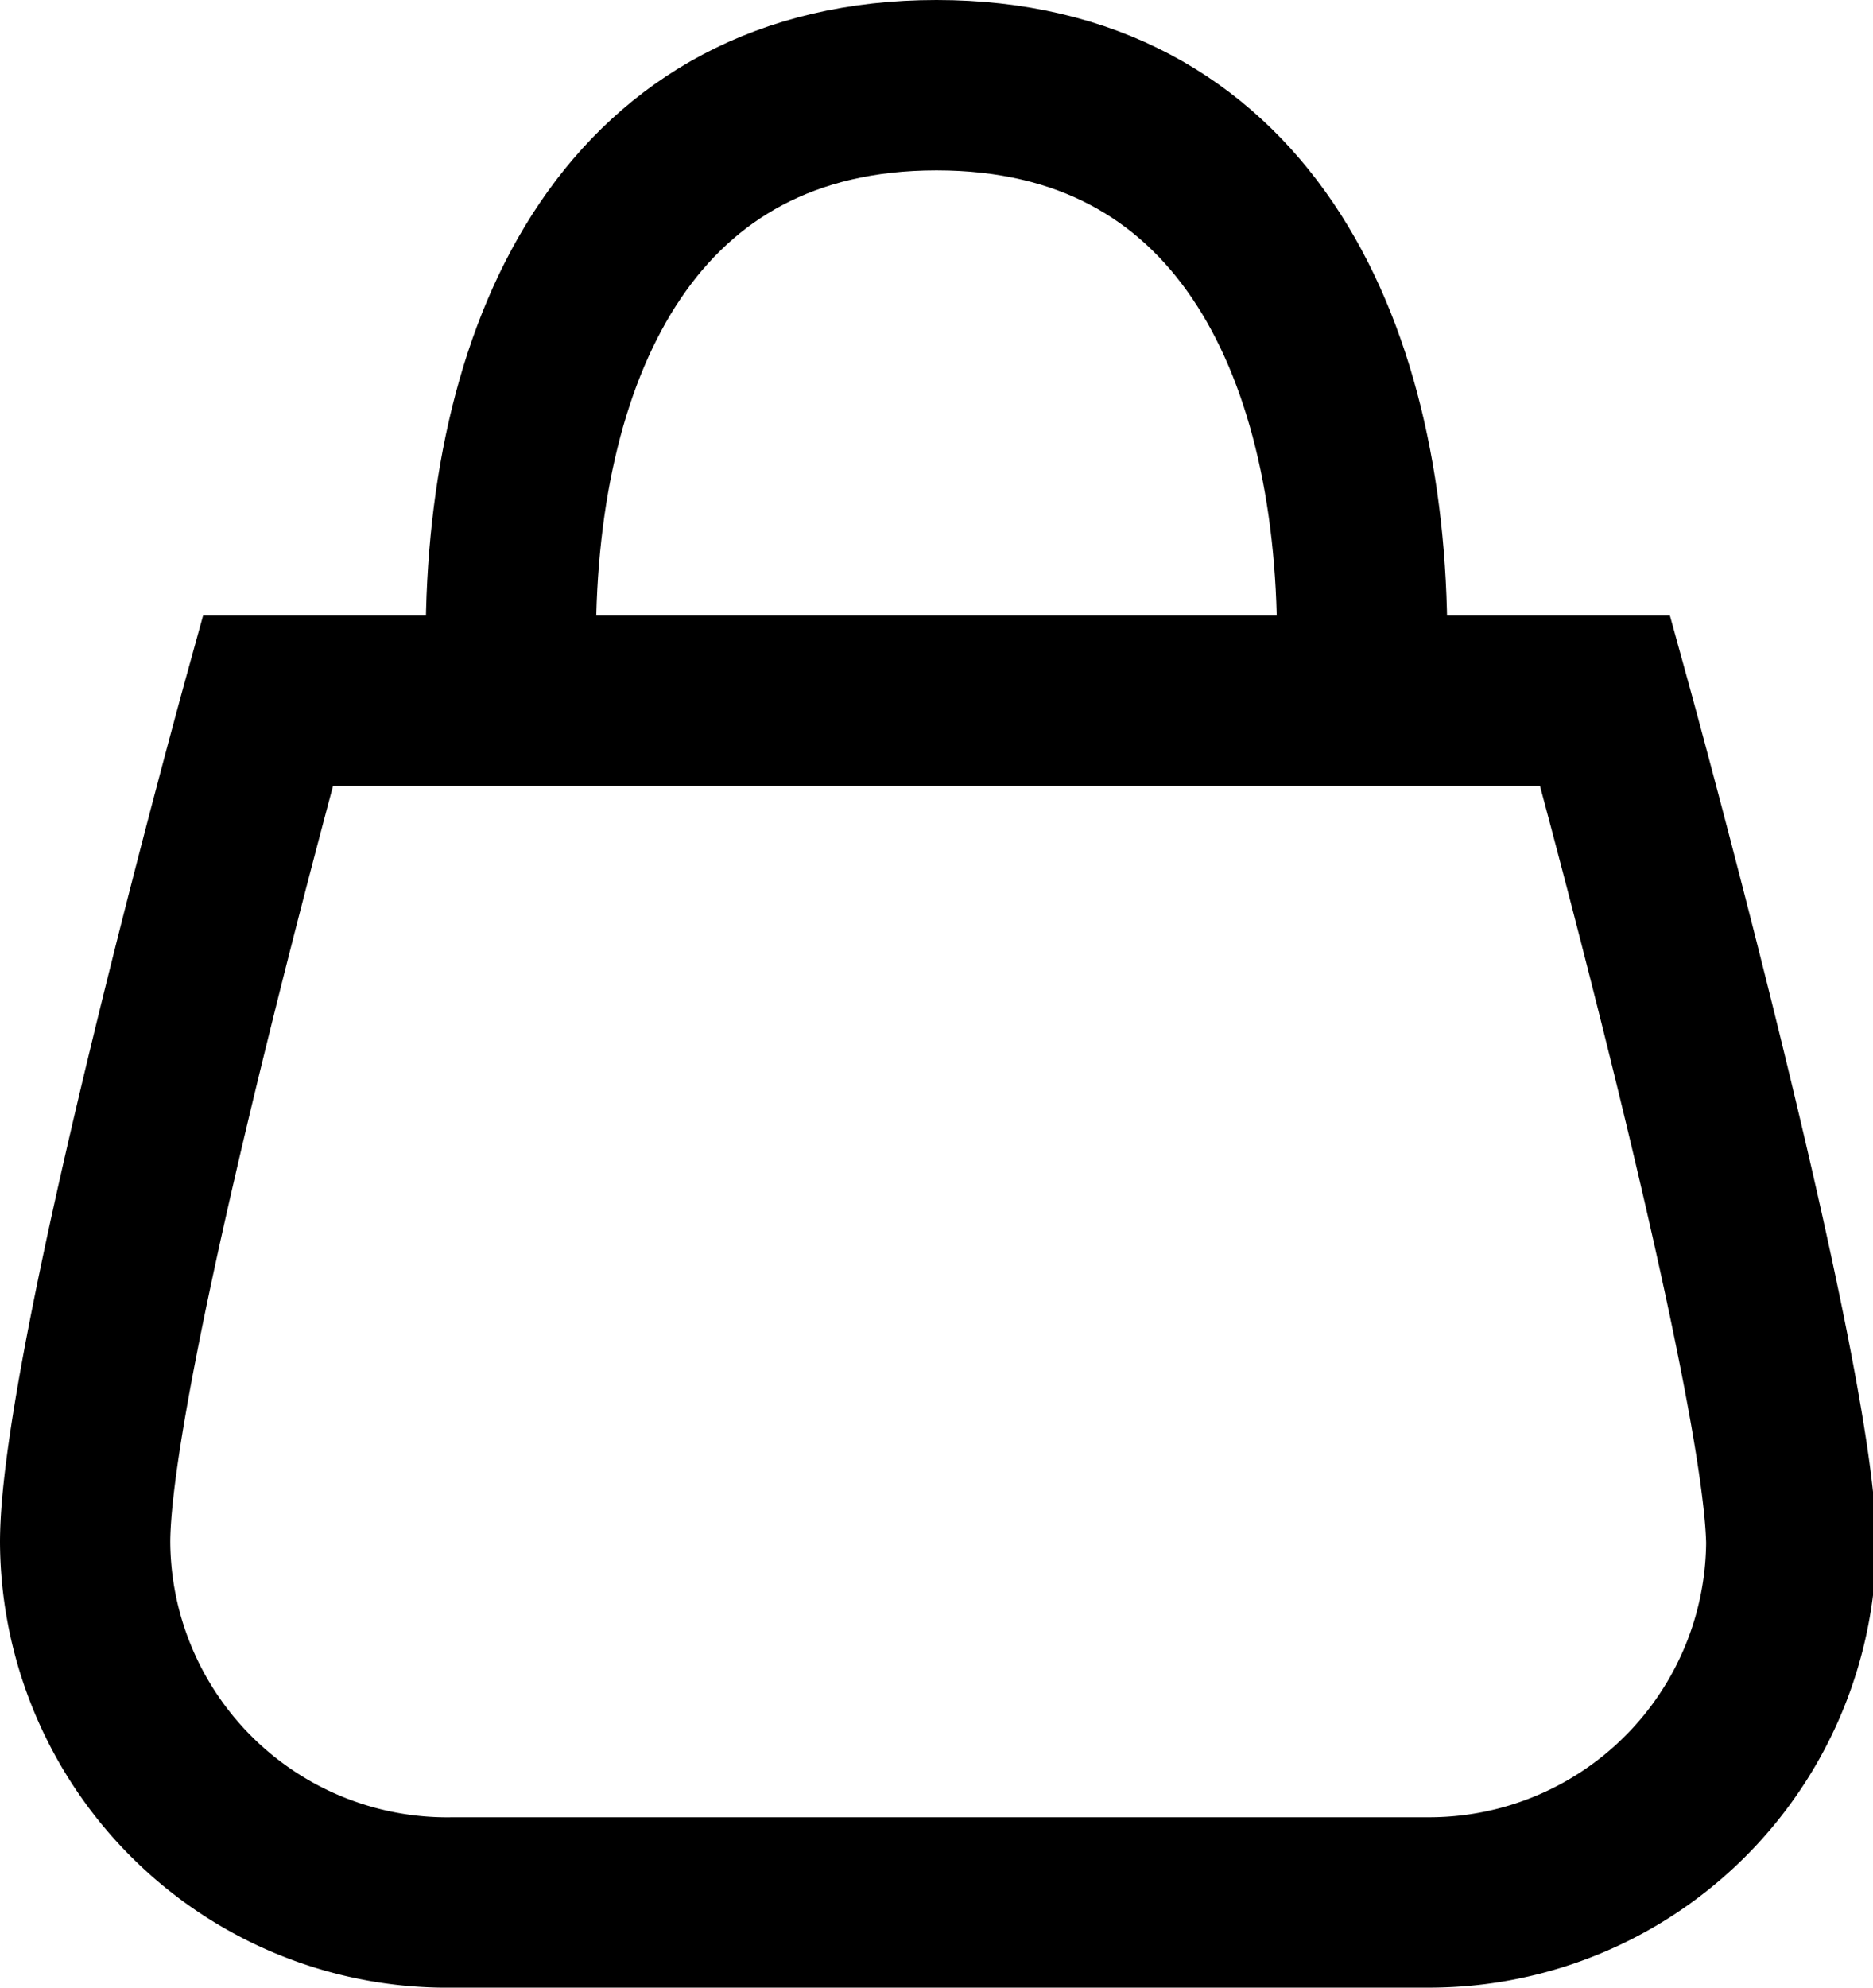
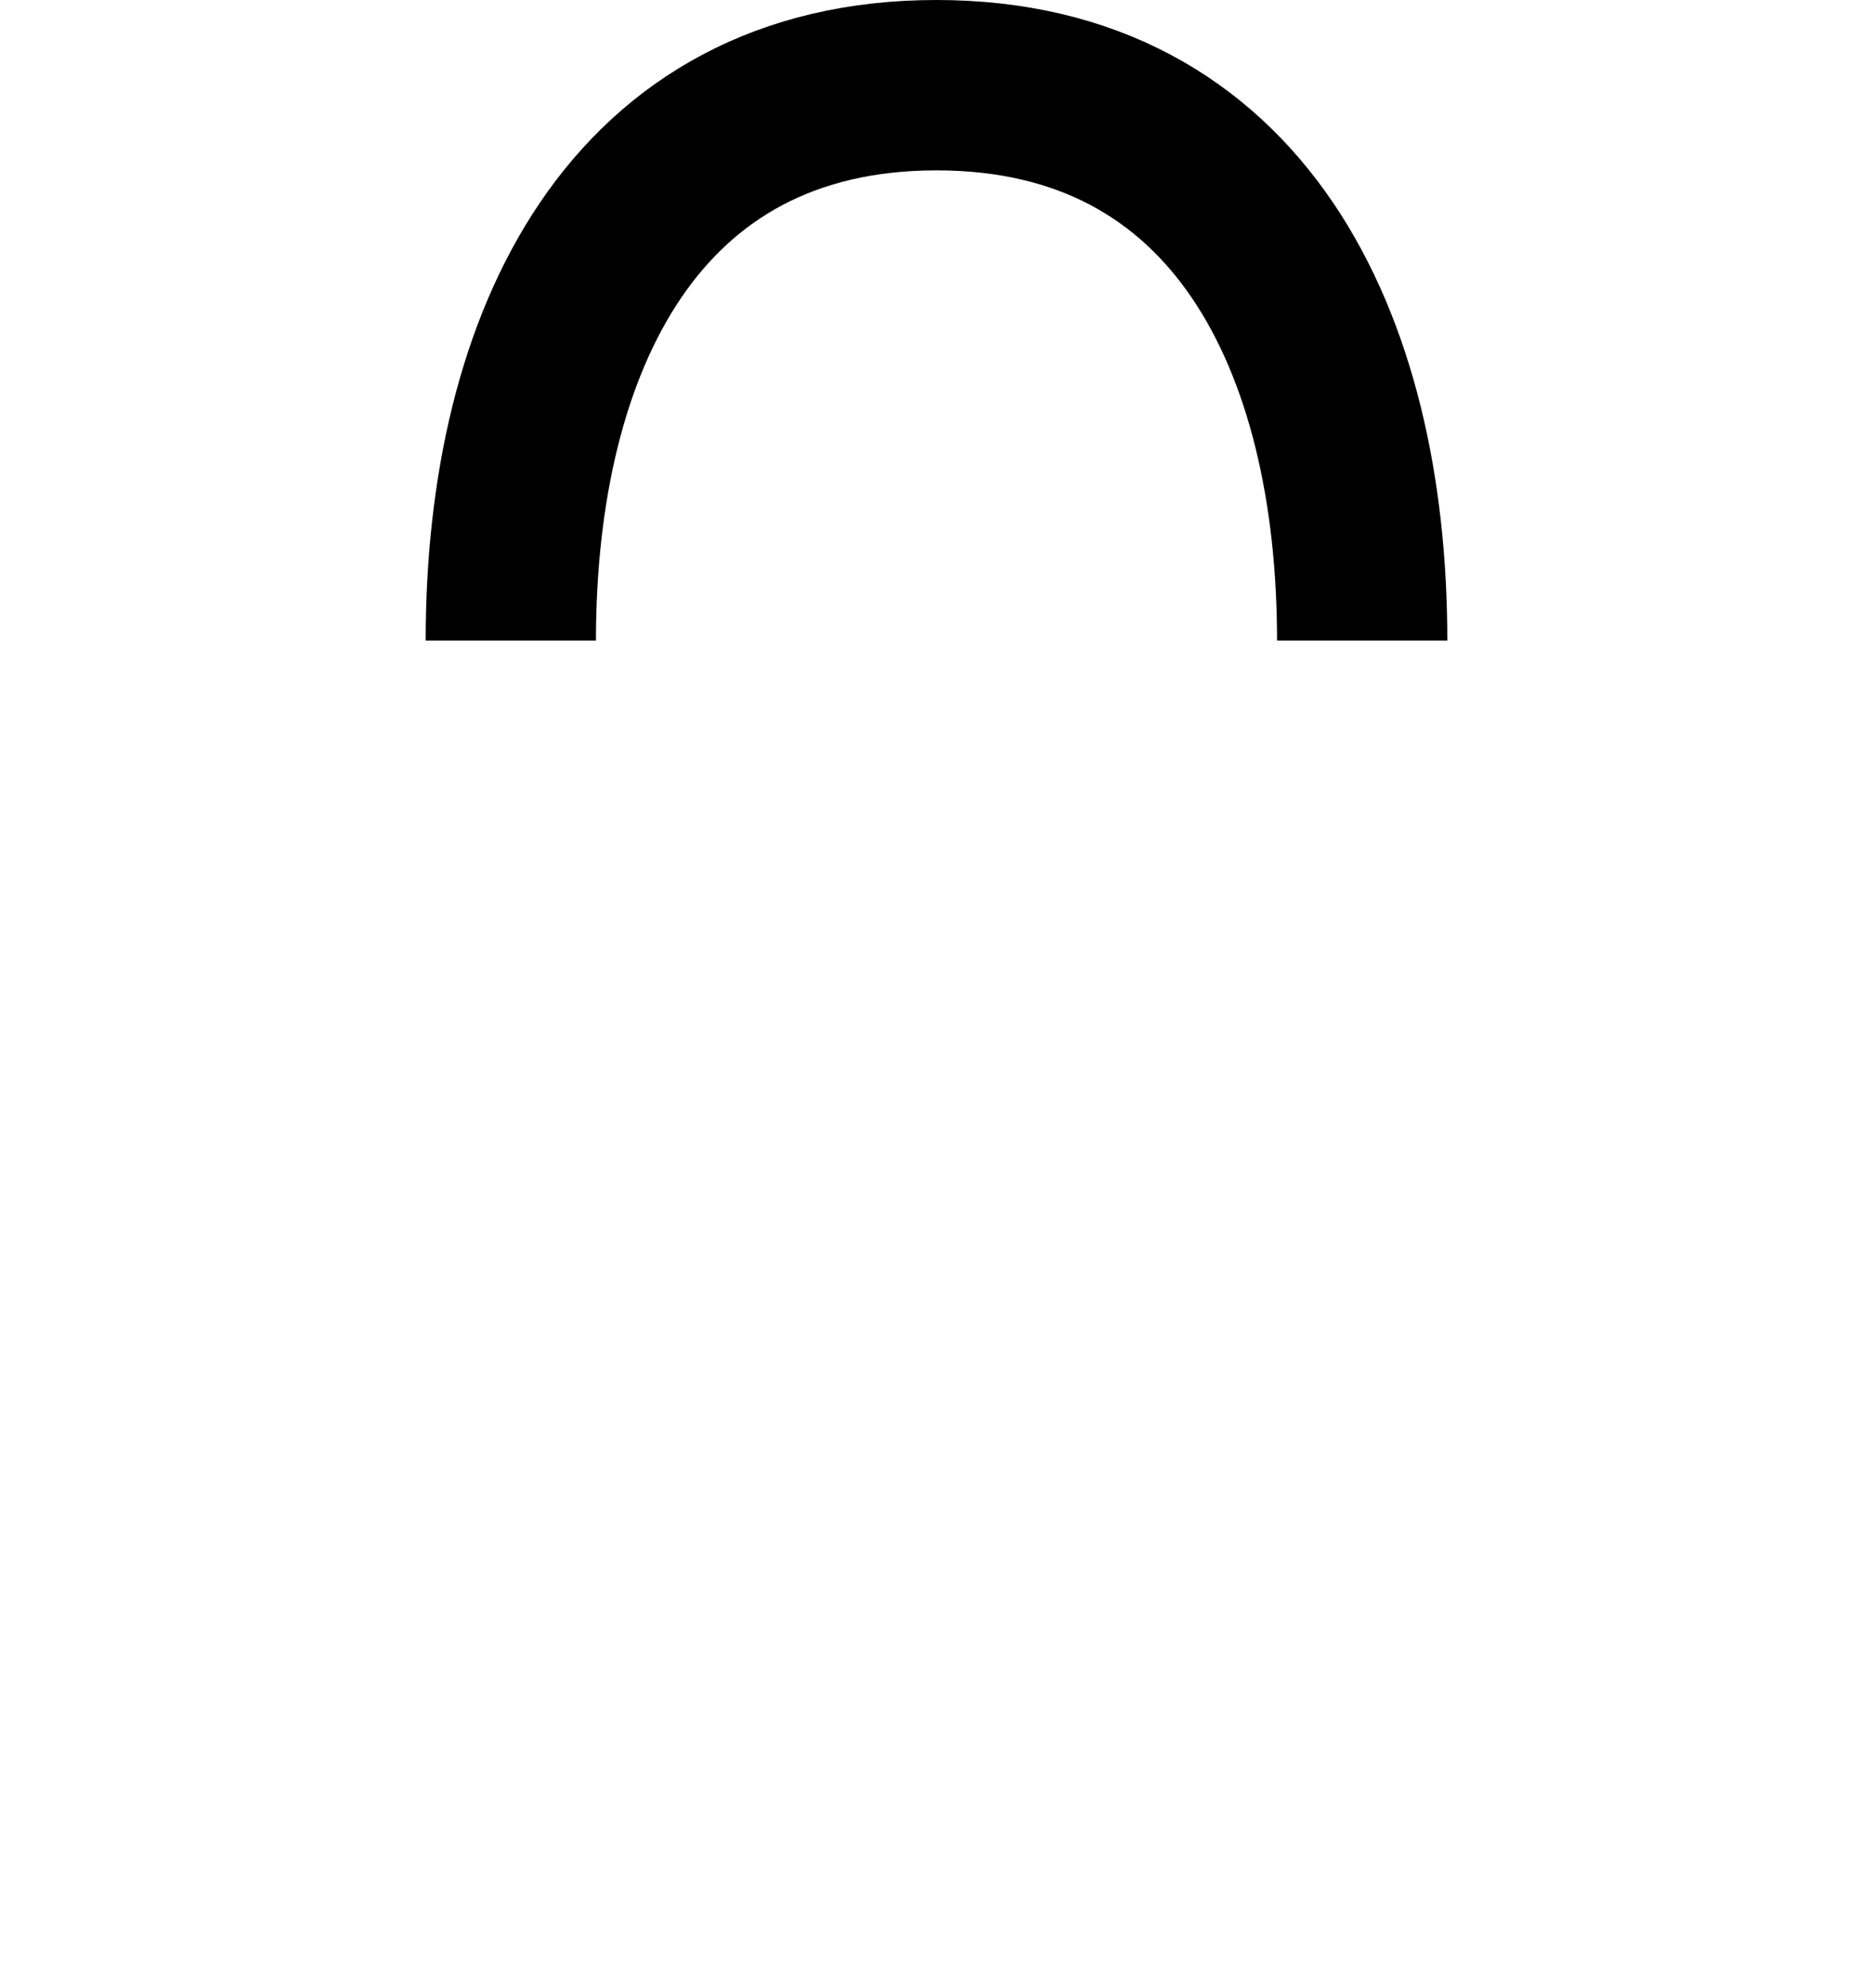
<svg xmlns="http://www.w3.org/2000/svg" viewBox="0 0 16.5 17.5">
-   <path style="fill:none;stroke:#000;stroke-width:1.5px" d="M14.14,6.17H2.36S.75,12,.75,13.58A3.19,3.19,0,0,0,4,16.75h8.57a3.19,3.19,0,0,0,3.21-3.17C15.75,12,14.14,6.17,14.14,6.17Z" />
  <path style="fill:none;stroke:#000;stroke-width:1.5px" d="M4.5,5.64C4.5,3,5.59.75,8.25.75S12,3,12,5.64" />
</svg>